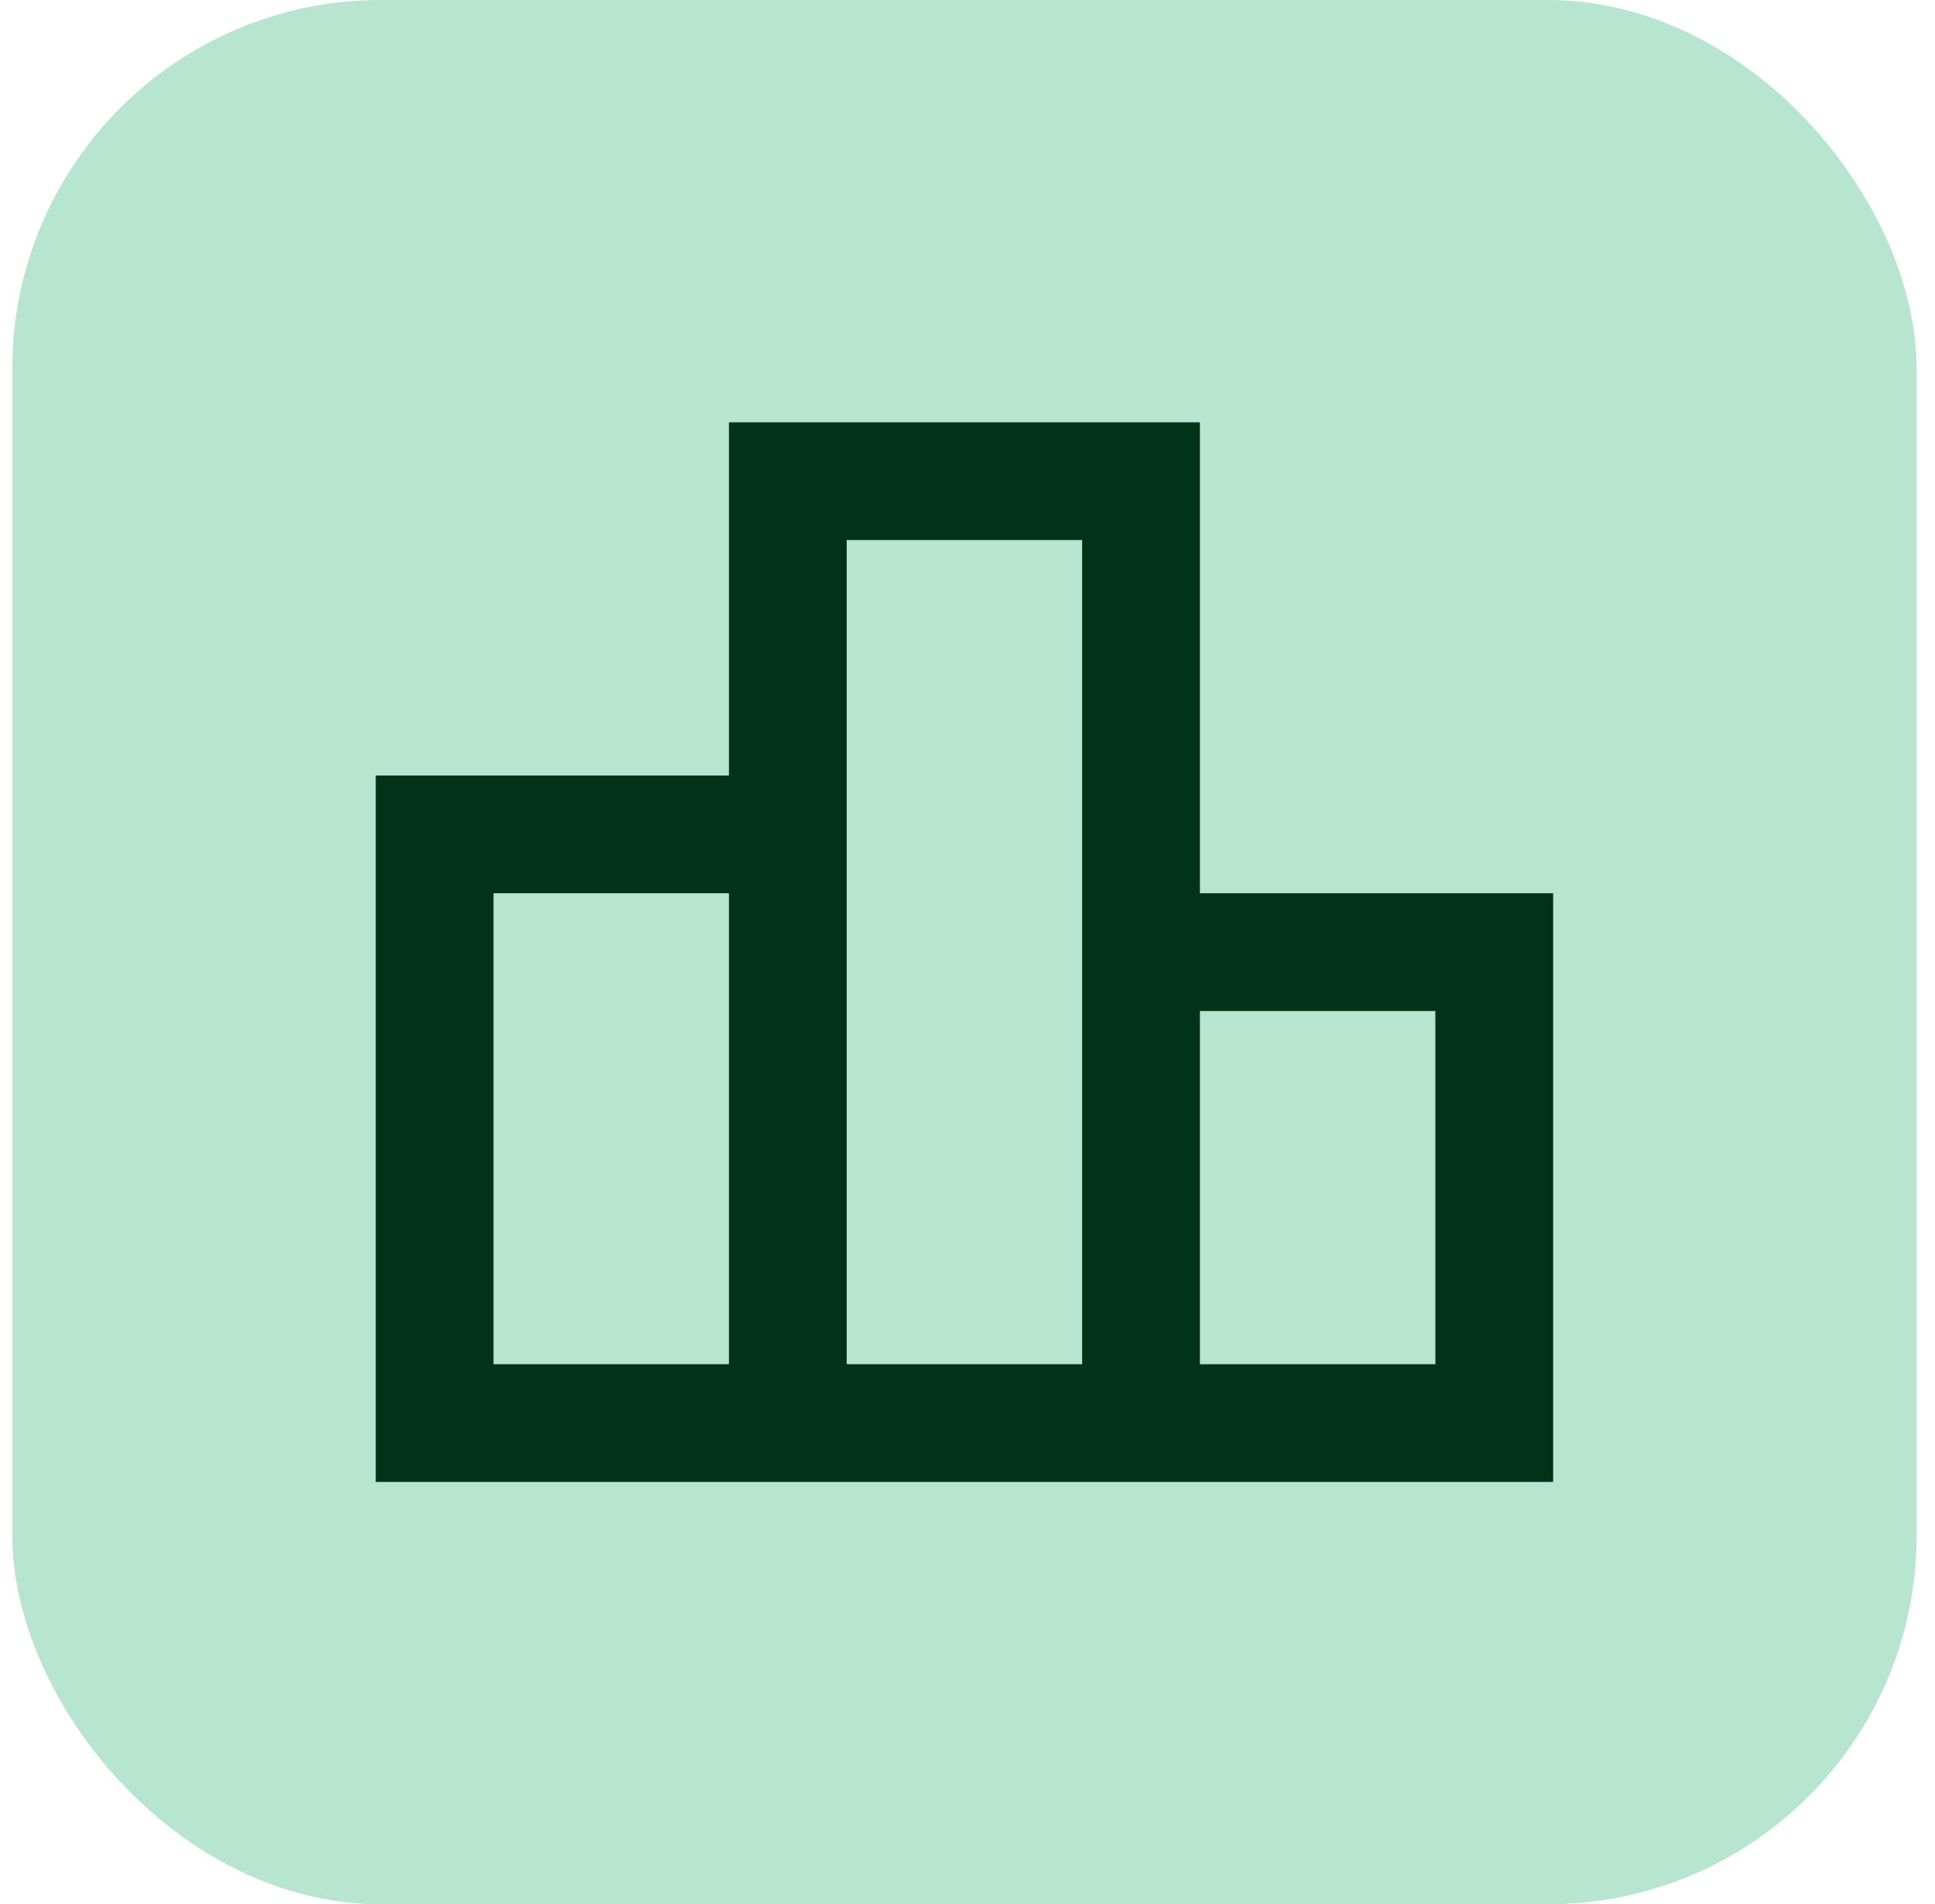
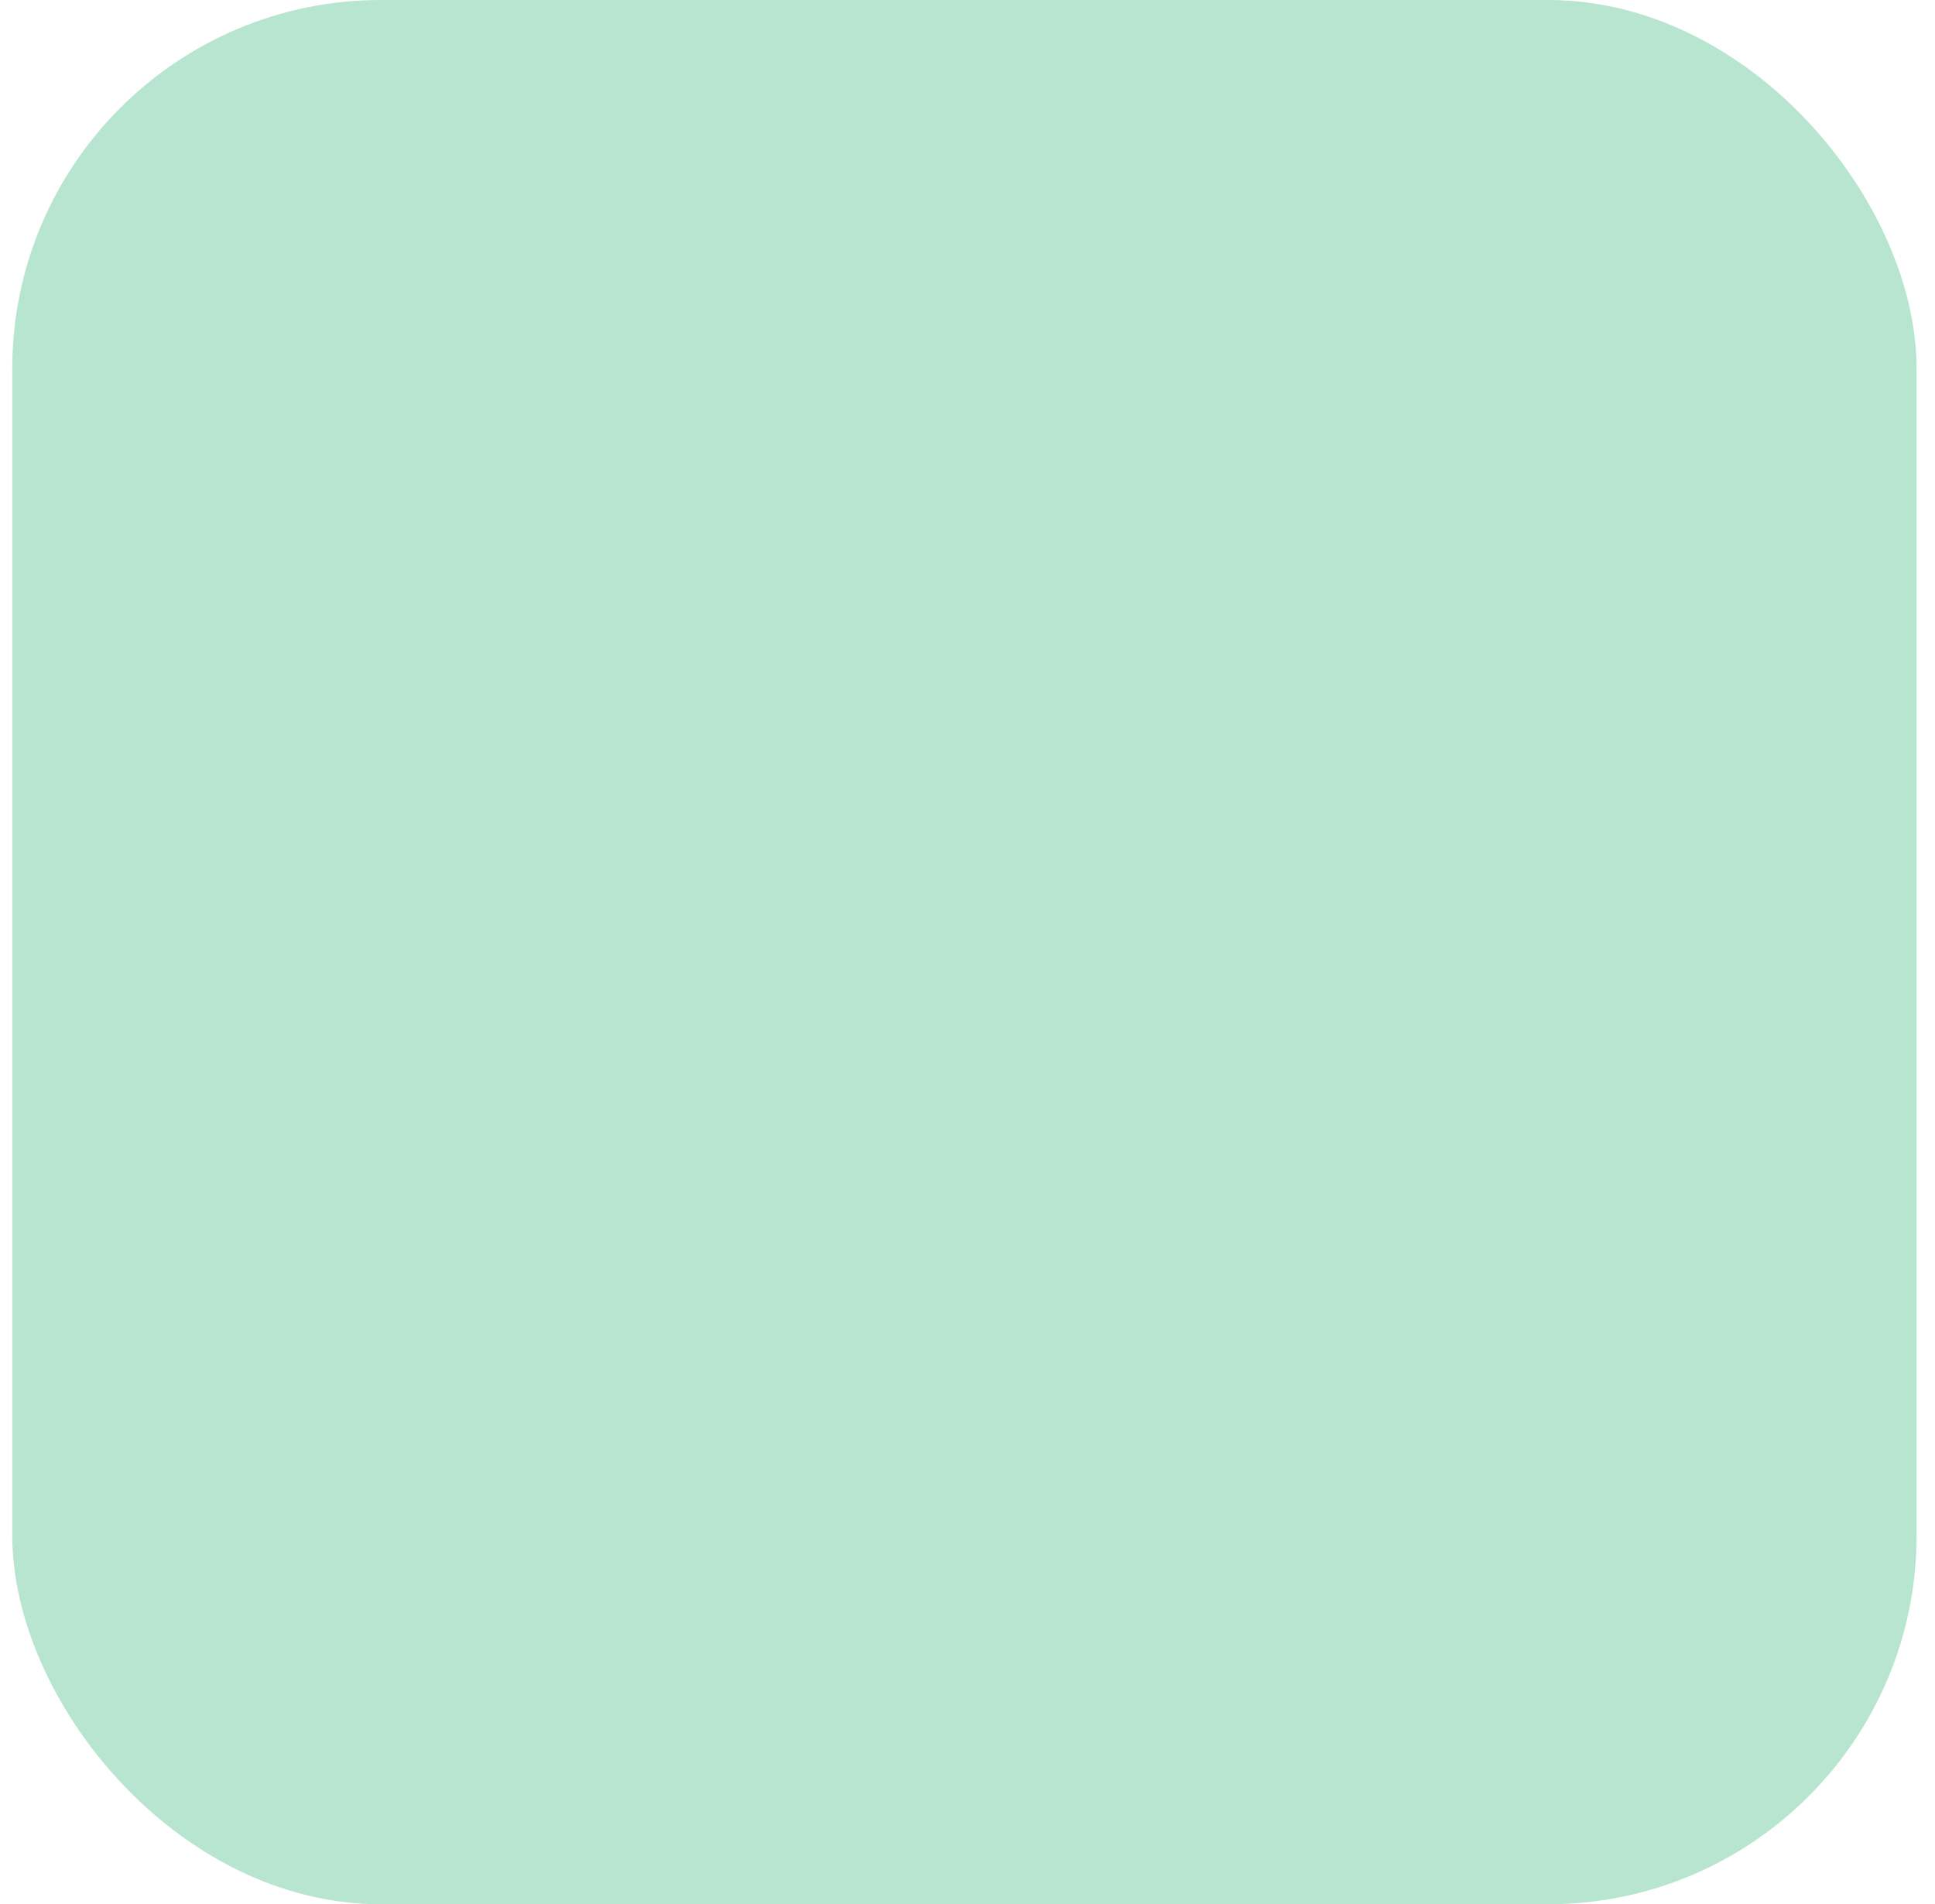
<svg xmlns="http://www.w3.org/2000/svg" width="63" height="62" viewBox="0 0 63 62" fill="none">
  <rect x="0.4" width="62" height="62" rx="12" fill="#B8E5CF" />
  <g clip-path="url(#clip0_6552_1874)">
-     <path d="M39.067 29.083V13.75H23.733V25.25H12.233V48.25H50.567V29.083H39.067ZM27.567 17.583H35.233V44.417H27.567V17.583ZM16.067 29.083H23.733V44.417H16.067V29.083ZM46.733 44.417H39.067V32.917H46.733V44.417Z" fill="#00331A" />
-   </g>
+     </g>
  <defs>
    <clipPath id="clip0_6552_1874">
      <rect width="46" height="46" fill="white" transform="translate(8.4 8)" />
    </clipPath>
  </defs>
</svg>